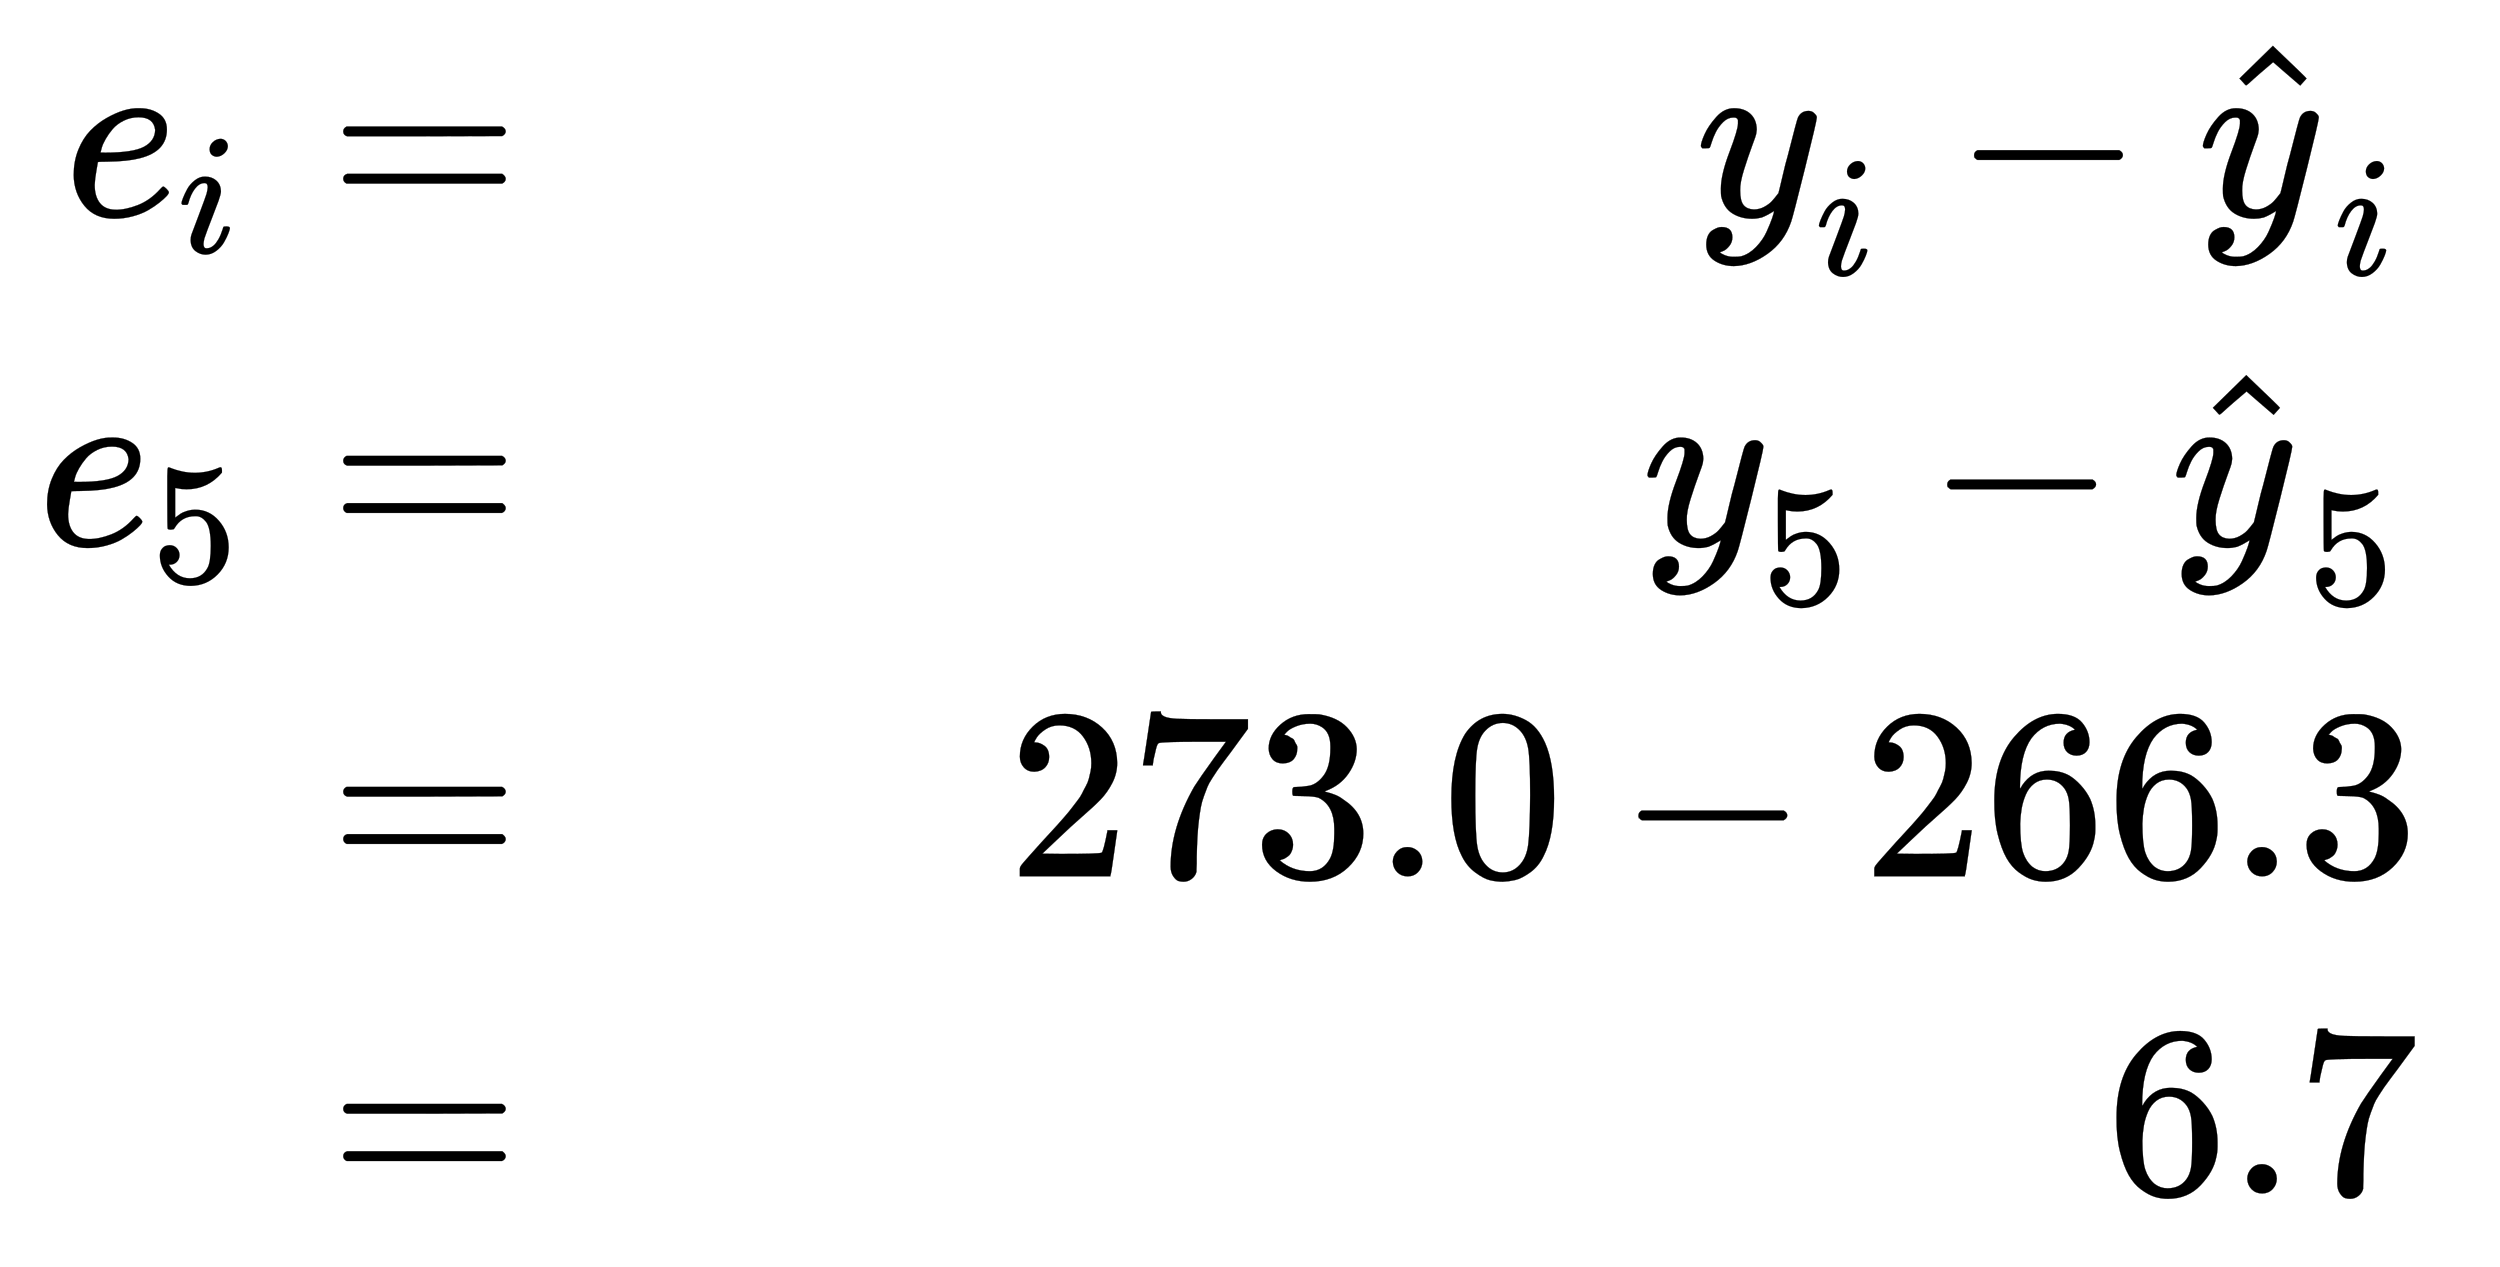
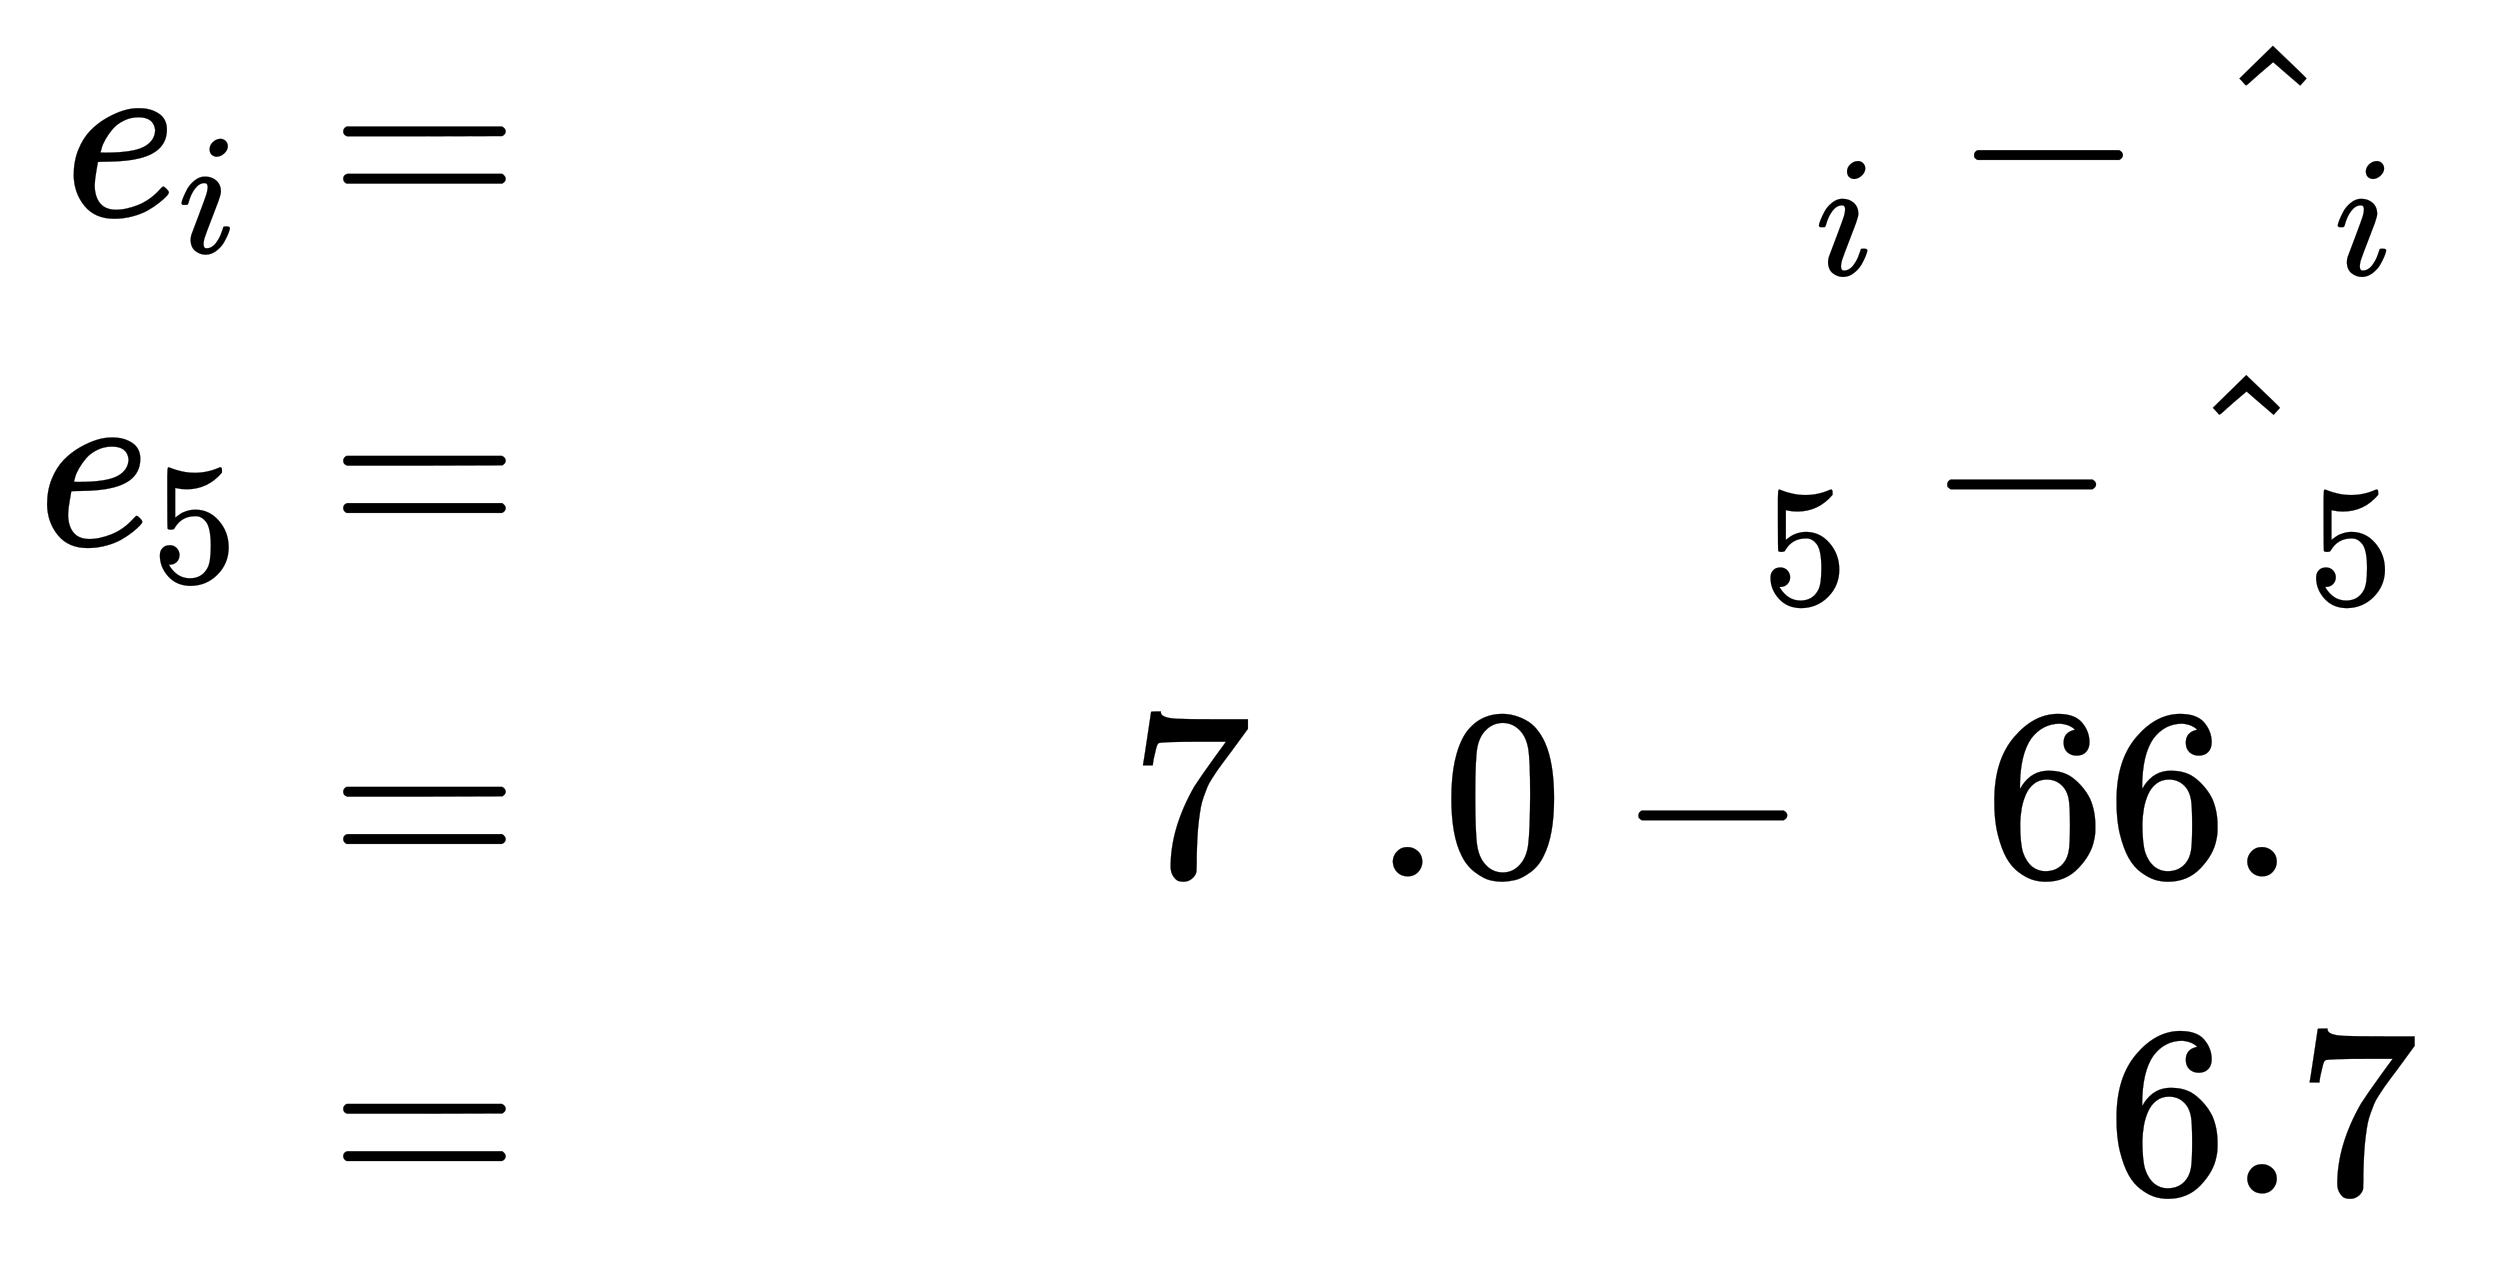
<svg xmlns="http://www.w3.org/2000/svg" xmlns:xlink="http://www.w3.org/1999/xlink" role="img" aria-hidden="true" style="margin-right: -0.38ex;vertical-align: -5.47ex;font-size: 12pt;font-family: Calibri;color: Black;" aria-label="{\displaystyle {\begin{aligned}{{e}_{i}}&amp;=&amp;{{y}_{i}}-{{\hat {y}}_{i}}\\{{e}_{5}}&amp;=&amp;{{y}_{5}}-{{\hat {y}}_{5}}\\&amp;=&amp;273.0-266.3\\&amp;=&amp;6.7\end{aligned}}\,\!}" viewBox="0 -2838.8 10248.9 5194.8" focusable="false" width="23.804ex" height="12.065ex">
  <defs id="MathJax_SVG_glyphs">
    <path id="MJMATHI-65" stroke-width="1" d="M 39 168 Q 39 225 58 272 T 107 350 T 174 402 T 244 433 T 307 442 H 310 Q 355 442 388 420 T 421 355 Q 421 265 310 237 Q 261 224 176 223 Q 139 223 138 221 Q 138 219 132 186 T 125 128 Q 125 81 146 54 T 209 26 T 302 45 T 394 111 Q 403 121 406 121 Q 410 121 419 112 T 429 98 T 420 82 T 390 55 T 344 24 T 281 -1 T 205 -11 Q 126 -11 83 42 T 39 168 Z M 373 353 Q 367 405 305 405 Q 272 405 244 391 T 199 357 T 170 316 T 154 280 T 149 261 Q 149 260 169 260 Q 282 260 327 284 T 373 353 Z" />
    <path id="MJMATHI-69" stroke-width="1" d="M 184 600 Q 184 624 203 642 T 247 661 Q 265 661 277 649 T 290 619 Q 290 596 270 577 T 226 557 Q 211 557 198 567 T 184 600 Z M 21 287 Q 21 295 30 318 T 54 369 T 98 420 T 158 442 Q 197 442 223 419 T 250 357 Q 250 340 236 301 T 196 196 T 154 83 Q 149 61 149 51 Q 149 26 166 26 Q 175 26 185 29 T 208 43 T 235 78 T 260 137 Q 263 149 265 151 T 282 153 Q 302 153 302 143 Q 302 135 293 112 T 268 61 T 223 11 T 161 -11 Q 129 -11 102 10 T 74 74 Q 74 91 79 106 T 122 220 Q 160 321 166 341 T 173 380 Q 173 404 156 404 H 154 Q 124 404 99 371 T 61 287 Q 60 286 59 284 T 58 281 T 56 279 T 53 278 T 49 278 T 41 278 H 27 Q 21 284 21 287 Z" />
    <path id="MJMAIN-3D" stroke-width="1" d="M 56 347 Q 56 360 70 367 H 707 Q 722 359 722 347 Q 722 336 708 328 L 390 327 H 72 Q 56 332 56 347 Z M 56 153 Q 56 168 72 173 H 708 Q 722 163 722 153 Q 722 140 707 133 H 70 Q 56 140 56 153 Z" />
-     <path id="MJMATHI-79" stroke-width="1" d="M 21 287 Q 21 301 36 335 T 84 406 T 158 442 Q 199 442 224 419 T 250 355 Q 248 336 247 334 Q 247 331 231 288 T 198 191 T 182 105 Q 182 62 196 45 T 238 27 Q 261 27 281 38 T 312 61 T 339 94 Q 339 95 344 114 T 358 173 T 377 247 Q 415 397 419 404 Q 432 431 462 431 Q 475 431 483 424 T 494 412 T 496 403 Q 496 390 447 193 T 391 -23 Q 363 -106 294 -155 T 156 -205 Q 111 -205 77 -183 T 43 -117 Q 43 -95 50 -80 T 69 -58 T 89 -48 T 106 -45 Q 150 -45 150 -87 Q 150 -107 138 -122 T 115 -142 T 102 -147 L 99 -148 Q 101 -153 118 -160 T 152 -167 H 160 Q 177 -167 186 -165 Q 219 -156 247 -127 T 290 -65 T 313 -9 T 321 21 L 315 17 Q 309 13 296 6 T 270 -6 Q 250 -11 231 -11 Q 185 -11 150 11 T 104 82 Q 103 89 103 113 Q 103 170 138 262 T 173 379 Q 173 380 173 381 Q 173 390 173 393 T 169 400 T 158 404 H 154 Q 131 404 112 385 T 82 344 T 65 302 T 57 280 Q 55 278 41 278 H 27 Q 21 284 21 287 Z" />
    <path id="MJMAIN-2212" stroke-width="1" d="M 84 237 T 84 250 T 98 270 H 679 Q 694 262 694 250 T 679 230 H 98 Q 84 237 84 250 Z" />
    <path id="MJMAIN-5E" stroke-width="1" d="M 112 560 L 249 694 L 257 686 Q 387 562 387 560 L 361 531 Q 359 532 303 581 L 250 627 L 195 580 Q 182 569 169 557 T 148 538 L 140 532 Q 138 530 125 546 L 112 560 Z" />
    <path id="MJMAIN-35" stroke-width="1" d="M 164 157 Q 164 133 148 117 T 109 101 H 102 Q 148 22 224 22 Q 294 22 326 82 Q 345 115 345 210 Q 345 313 318 349 Q 292 382 260 382 H 254 Q 176 382 136 314 Q 132 307 129 306 T 114 304 Q 97 304 95 310 Q 93 314 93 485 V 614 Q 93 664 98 664 Q 100 666 102 666 Q 103 666 123 658 T 178 642 T 253 634 Q 324 634 389 662 Q 397 666 402 666 Q 410 666 410 648 V 635 Q 328 538 205 538 Q 174 538 149 544 L 139 546 V 374 Q 158 388 169 396 T 205 412 T 256 420 Q 337 420 393 355 T 449 201 Q 449 109 385 44 T 229 -22 Q 148 -22 99 32 T 50 154 Q 50 178 61 192 T 84 210 T 107 214 Q 132 214 148 197 T 164 157 Z" />
-     <path id="MJMAIN-32" stroke-width="1" d="M 109 429 Q 82 429 66 447 T 50 491 Q 50 562 103 614 T 235 666 Q 326 666 387 610 T 449 465 Q 449 422 429 383 T 381 315 T 301 241 Q 265 210 201 149 L 142 93 L 218 92 Q 375 92 385 97 Q 392 99 409 186 V 189 H 449 V 186 Q 448 183 436 95 T 421 3 V 0 H 50 V 19 V 31 Q 50 38 56 46 T 86 81 Q 115 113 136 137 Q 145 147 170 174 T 204 211 T 233 244 T 261 278 T 284 308 T 305 340 T 320 369 T 333 401 T 340 431 T 343 464 Q 343 527 309 573 T 212 619 Q 179 619 154 602 T 119 569 T 109 550 Q 109 549 114 549 Q 132 549 151 535 T 170 489 Q 170 464 154 447 T 109 429 Z" />
    <path id="MJMAIN-37" stroke-width="1" d="M 55 458 Q 56 460 72 567 L 88 674 Q 88 676 108 676 H 128 V 672 Q 128 662 143 655 T 195 646 T 364 644 H 485 V 605 L 417 512 Q 408 500 387 472 T 360 435 T 339 403 T 319 367 T 305 330 T 292 284 T 284 230 T 278 162 T 275 80 Q 275 66 275 52 T 274 28 V 19 Q 270 2 255 -10 T 221 -22 Q 210 -22 200 -19 T 179 0 T 168 40 Q 168 198 265 368 Q 285 400 349 489 L 395 552 H 302 Q 128 552 119 546 Q 113 543 108 522 T 98 479 L 95 458 V 455 H 55 V 458 Z" />
-     <path id="MJMAIN-33" stroke-width="1" d="M 127 463 Q 100 463 85 480 T 69 524 Q 69 579 117 622 T 233 665 Q 268 665 277 664 Q 351 652 390 611 T 430 522 Q 430 470 396 421 T 302 350 L 299 348 Q 299 347 308 345 T 337 336 T 375 315 Q 457 262 457 175 Q 457 96 395 37 T 238 -22 Q 158 -22 100 21 T 42 130 Q 42 158 60 175 T 105 193 Q 133 193 151 175 T 169 130 Q 169 119 166 110 T 159 94 T 148 82 T 136 74 T 126 70 T 118 67 L 114 66 Q 165 21 238 21 Q 293 21 321 74 Q 338 107 338 175 V 195 Q 338 290 274 322 Q 259 328 213 329 L 171 330 L 168 332 Q 166 335 166 348 Q 166 366 174 366 Q 202 366 232 371 Q 266 376 294 413 T 322 525 V 533 Q 322 590 287 612 Q 265 626 240 626 Q 208 626 181 615 T 143 592 T 132 580 H 135 Q 138 579 143 578 T 153 573 T 165 566 T 175 555 T 183 540 T 186 520 Q 186 498 172 481 T 127 463 Z" />
    <path id="MJMAIN-2E" stroke-width="1" d="M 78 60 Q 78 84 95 102 T 138 120 Q 162 120 180 104 T 199 61 Q 199 36 182 18 T 139 0 T 96 17 T 78 60 Z" />
    <path id="MJMAIN-30" stroke-width="1" d="M 96 585 Q 152 666 249 666 Q 297 666 345 640 T 423 548 Q 460 465 460 320 Q 460 165 417 83 Q 397 41 362 16 T 301 -15 T 250 -22 Q 224 -22 198 -16 T 137 16 T 82 83 Q 39 165 39 320 Q 39 494 96 585 Z M 321 597 Q 291 629 250 629 Q 208 629 178 597 Q 153 571 145 525 T 137 333 Q 137 175 145 125 T 181 46 Q 209 16 250 16 Q 290 16 318 46 Q 347 76 354 130 T 362 333 Q 362 478 354 524 T 321 597 Z" />
    <path id="MJMAIN-36" stroke-width="1" d="M 42 313 Q 42 476 123 571 T 303 666 Q 372 666 402 630 T 432 550 Q 432 525 418 510 T 379 495 Q 356 495 341 509 T 326 548 Q 326 592 373 601 Q 351 623 311 626 Q 240 626 194 566 Q 147 500 147 364 L 148 360 Q 153 366 156 373 Q 197 433 263 433 H 267 Q 313 433 348 414 Q 372 400 396 374 T 435 317 Q 456 268 456 210 V 192 Q 456 169 451 149 Q 440 90 387 34 T 253 -22 Q 225 -22 199 -14 T 143 16 T 92 75 T 56 172 T 42 313 Z M 257 397 Q 227 397 205 380 T 171 335 T 154 278 T 148 216 Q 148 133 160 97 T 198 39 Q 222 21 251 21 Q 302 21 329 59 Q 342 77 347 104 T 352 209 Q 352 289 347 316 T 329 361 Q 302 397 257 397 Z" />
  </defs>
  <g fill="currentColor" stroke="currentColor" stroke-width="0" transform="matrix(1 0 0 -1 0 0)">
    <g transform="translate(167)">
      <g transform="translate(-13)">
        <g transform="translate(109 1953)">
          <use x="0" y="0" xlink:href="#MJMATHI-65" />
          <use transform="scale(0.707)" x="659" y="-213" xlink:href="#MJMATHI-69" />
        </g>
        <g transform="translate(0 603)">
          <use x="0" y="0" xlink:href="#MJMATHI-65" />
          <use transform="scale(0.707)" x="659" y="-213" xlink:href="#MJMAIN-35" />
        </g>
      </g>
      <g transform="translate(907)">
        <g transform="translate(0 1953)">
          <use x="277" y="0" xlink:href="#MJMAIN-3D" />
        </g>
        <g transform="translate(0 603)">
          <use x="277" y="0" xlink:href="#MJMAIN-3D" />
        </g>
        <g transform="translate(0 -754)">
          <use x="277" y="0" xlink:href="#MJMAIN-3D" />
        </g>
        <g transform="translate(0 -2054)">
          <use x="277" y="0" xlink:href="#MJMAIN-3D" />
        </g>
      </g>
      <g transform="translate(3964)">
        <g transform="translate(2821 1953)">
          <use x="0" y="0" xlink:href="#MJMATHI-79" />
          <use transform="scale(0.707)" x="693" y="-342" xlink:href="#MJMATHI-69" />
          <use x="1057" y="0" xlink:href="#MJMAIN-2212" />
          <g transform="translate(2057)">
            <use x="1" y="0" xlink:href="#MJMATHI-79" />
            <use x="60" y="4" xlink:href="#MJMAIN-5E" />
            <use transform="scale(0.707)" x="792" y="-342" xlink:href="#MJMATHI-69" />
          </g>
        </g>
        <g transform="translate(2602 603)">
          <use x="0" y="0" xlink:href="#MJMATHI-79" />
          <use transform="scale(0.707)" x="693" y="-342" xlink:href="#MJMAIN-35" />
          <use x="1166" y="0" xlink:href="#MJMAIN-2212" />
          <g transform="translate(2167)">
            <use x="1" y="0" xlink:href="#MJMATHI-79" />
            <use x="60" y="4" xlink:href="#MJMAIN-5E" />
            <use transform="scale(0.707)" x="792" y="-342" xlink:href="#MJMAIN-35" />
          </g>
        </g>
        <g transform="translate(0 -754)">
          <use xlink:href="#MJMAIN-32" />
          <use x="500" y="0" xlink:href="#MJMAIN-37" />
          <use x="1001" y="0" xlink:href="#MJMAIN-33" />
          <use x="1501" y="0" xlink:href="#MJMAIN-2E" />
          <use x="1780" y="0" xlink:href="#MJMAIN-30" />
          <use x="2502" y="0" xlink:href="#MJMAIN-2212" />
          <g transform="translate(3503)">
            <use xlink:href="#MJMAIN-32" />
            <use x="500" y="0" xlink:href="#MJMAIN-36" />
            <use x="1001" y="0" xlink:href="#MJMAIN-36" />
            <use x="1501" y="0" xlink:href="#MJMAIN-2E" />
            <use x="1780" y="0" xlink:href="#MJMAIN-33" />
          </g>
        </g>
        <g transform="translate(4504 -2054)">
          <use xlink:href="#MJMAIN-36" />
          <use x="500" y="0" xlink:href="#MJMAIN-2E" />
          <use x="779" y="0" xlink:href="#MJMAIN-37" />
        </g>
      </g>
    </g>
  </g>
</svg>